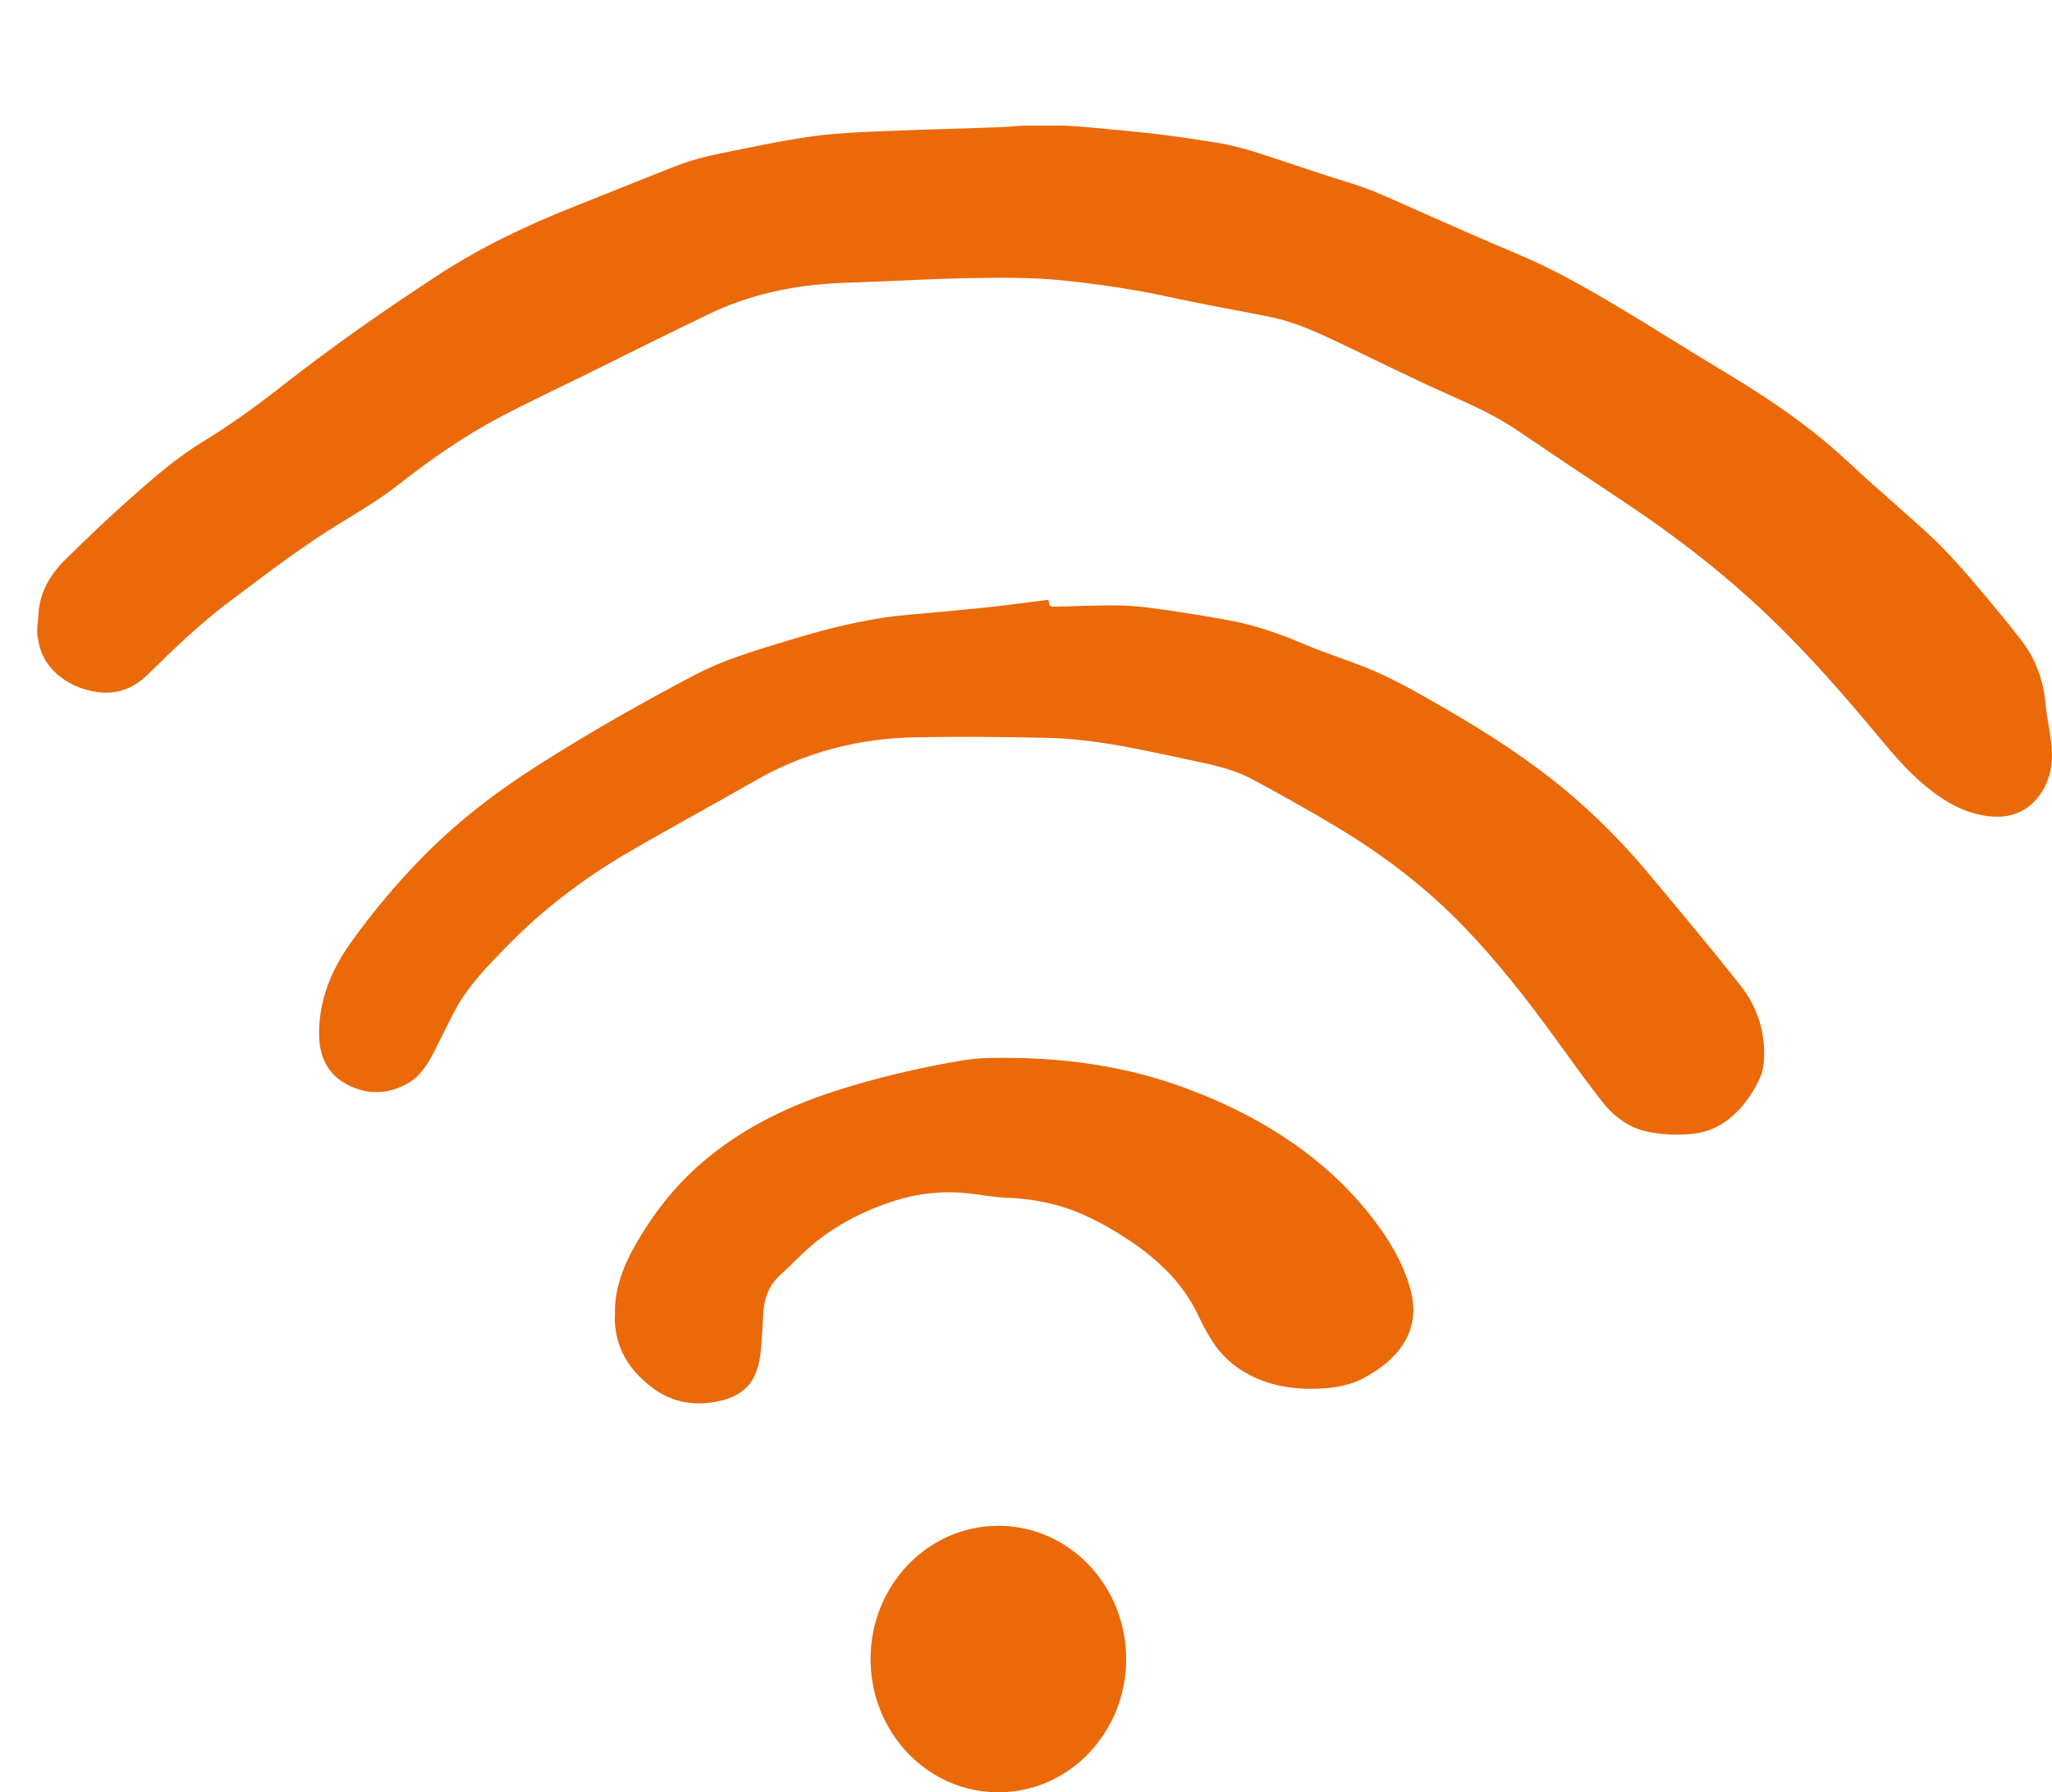
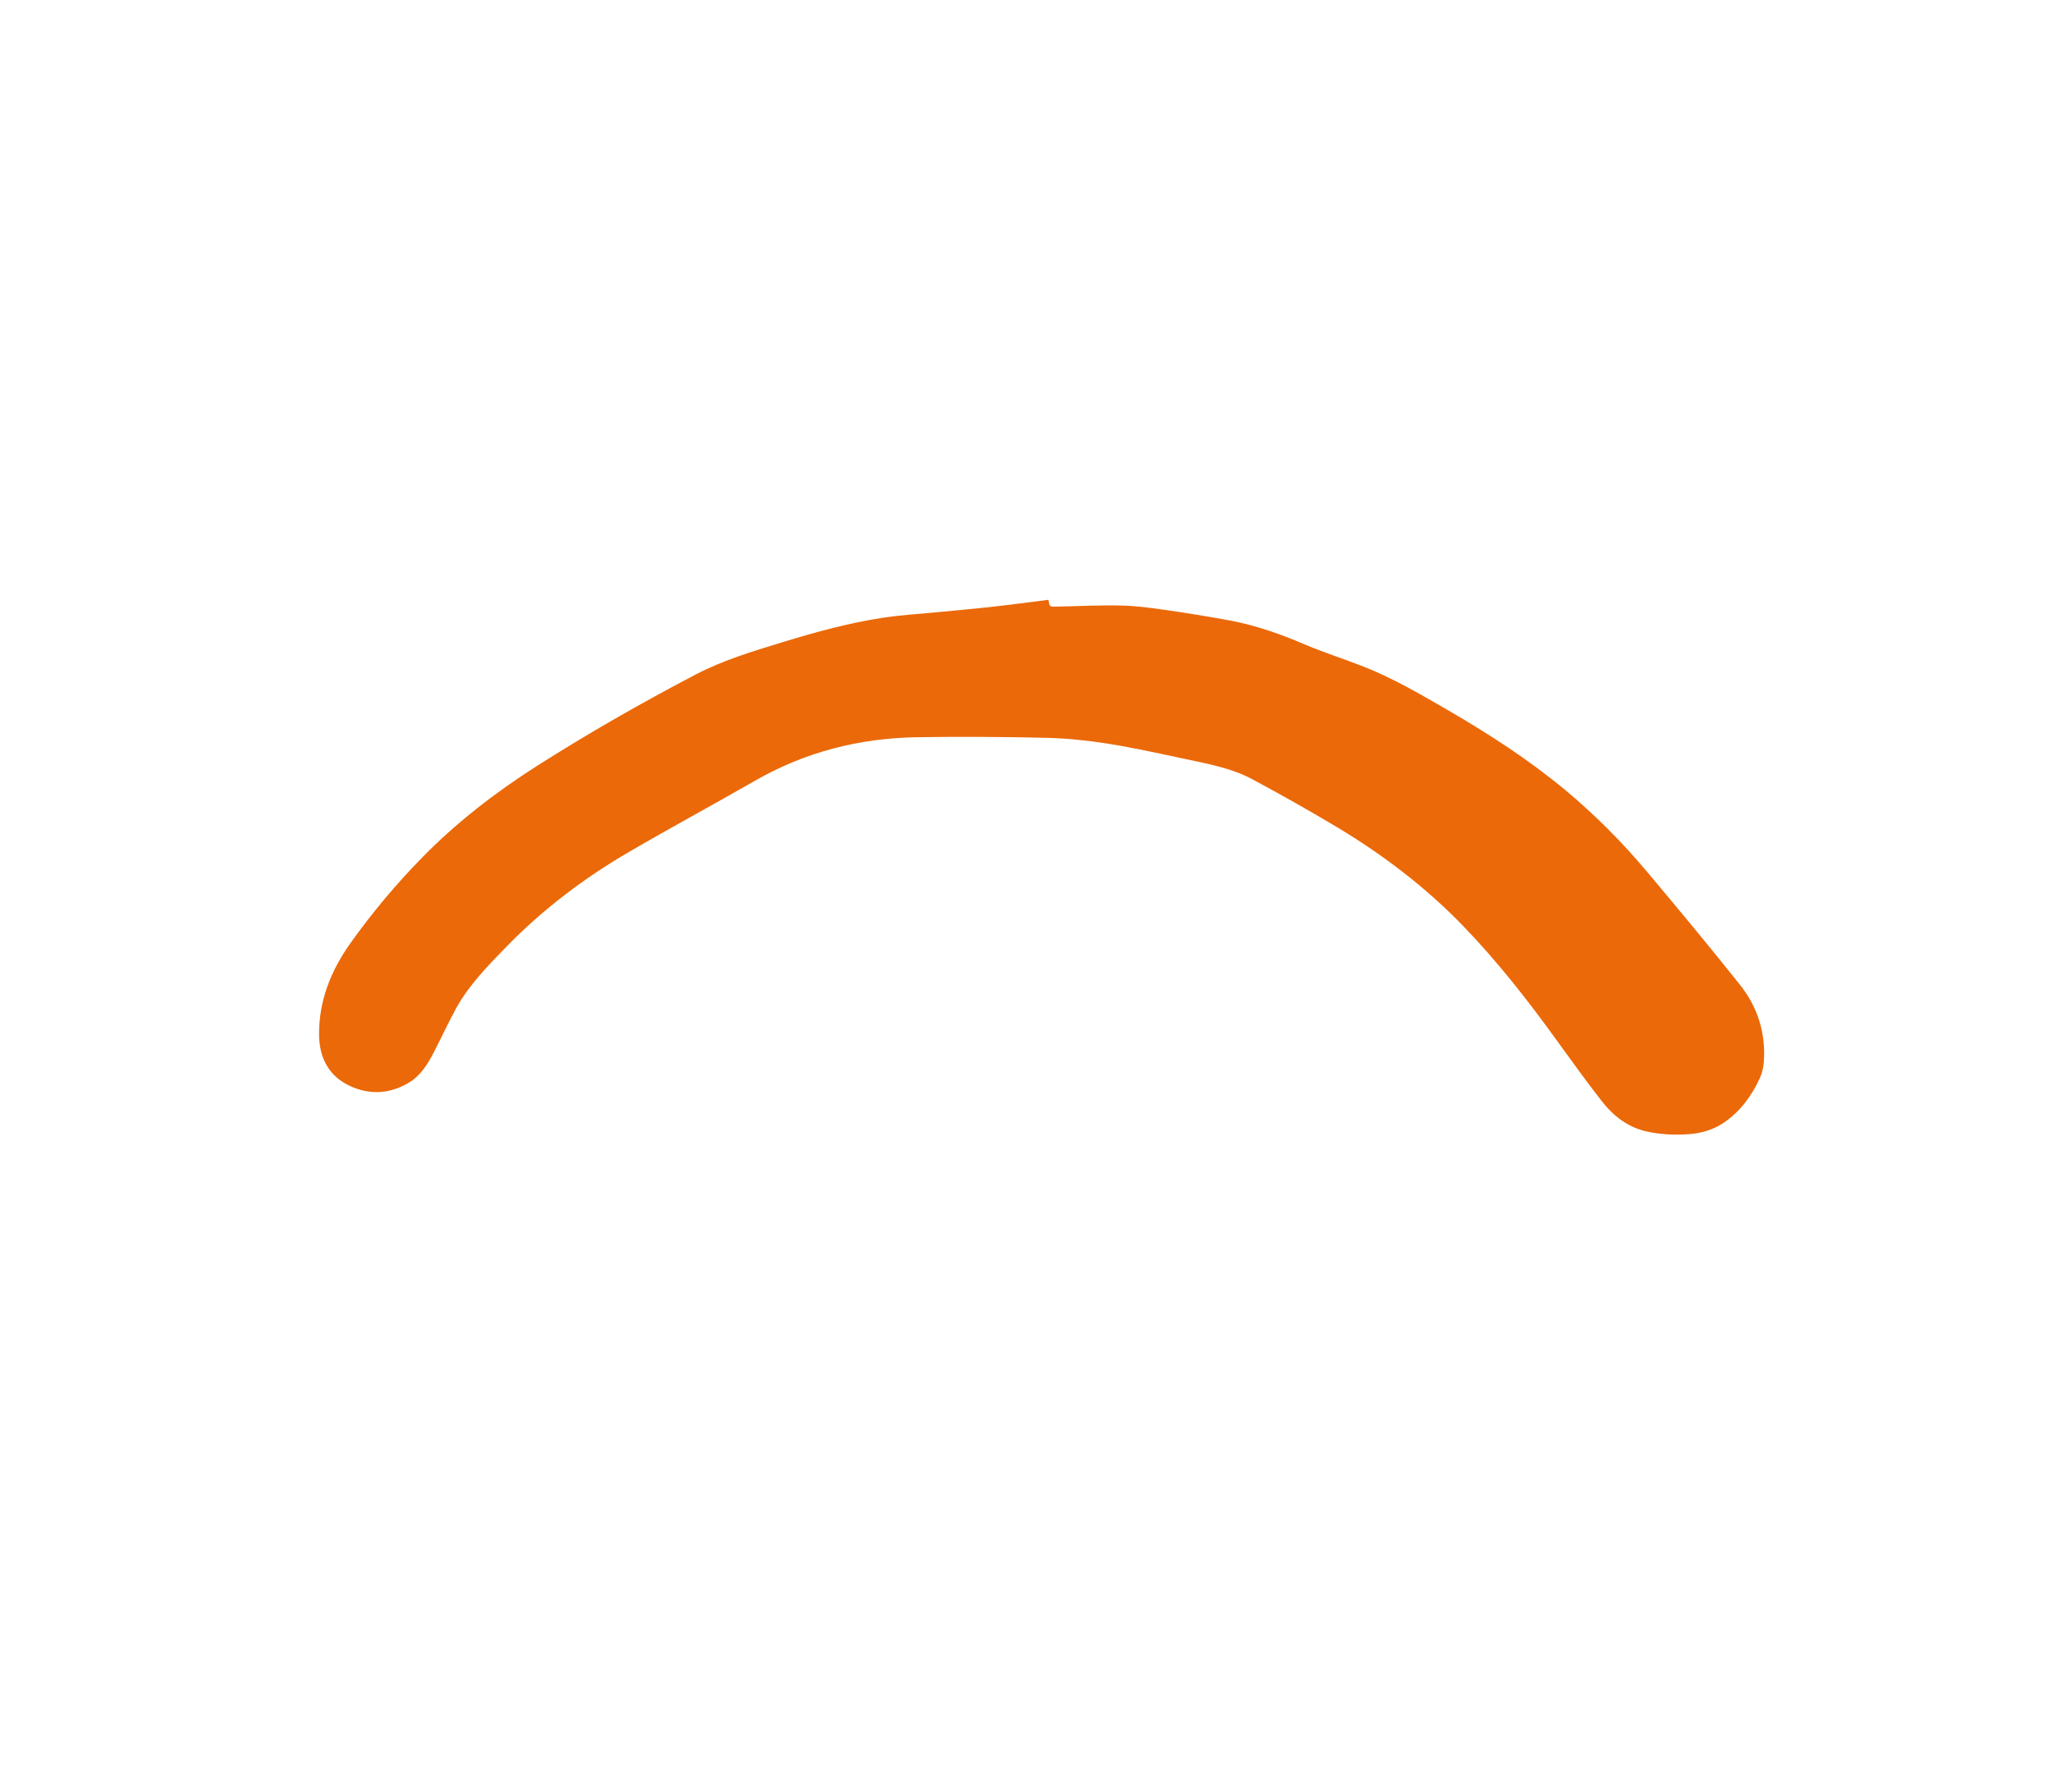
<svg xmlns="http://www.w3.org/2000/svg" id="Mode_Isolation" data-name="Mode Isolation" viewBox="0 0 310.05 270.78">
  <defs>
    <style>
      .cls-1 {
        fill: #eb6909;
      }

      .cls-2 {
        fill: none;
      }

      .cls-3 {
        clip-path: url(#clippath);
      }
    </style>
    <clipPath id="clippath">
      <rect class="cls-2" width="310.05" height="270.78" />
    </clipPath>
  </defs>
  <g class="cls-3">
-     <path class="cls-1" d="M160.99,18.98c1.22.09,2.44.15,3.66.27,3.46.32,6.93.63,10.39,1.04,2.91.35,5.82.79,8.72,1.25,3.25.52,6.36,1.56,9.48,2.6,3.61,1.2,7.22,2.42,10.85,3.53,3.52,1.09,6.83,2.7,10.19,4.18,5,2.22,10.01,4.43,15.04,6.54,5.36,2.24,10.38,5.11,15.34,8.07,5.11,3.04,10.11,6.25,15.2,9.3,5.51,3.31,10.91,6.78,15.86,10.91,2.46,2.05,4.76,4.28,7.14,6.42,2.74,2.44,5.51,4.84,8.21,7.3,3.31,3.03,6.23,6.44,9.09,9.87,1.81,2.17,3.63,4.34,5.35,6.6,2.12,2.8,3.26,6,3.57,9.52.17,1.91.62,3.81.83,5.72.32,2.69.09,5.3-1.46,7.64-1.9,2.9-4.7,3.97-8,3.57-3.71-.43-6.81-2.31-9.64-4.66-2.74-2.28-5.01-5.02-7.29-7.75-4.79-5.75-9.72-11.38-15.07-16.63-7.21-7.06-15.13-13.21-23.53-18.76-5.23-3.46-10.44-6.95-15.64-10.48-3.37-2.29-7.06-3.93-10.76-5.58-5.2-2.32-10.29-4.86-15.43-7.32-3.61-1.72-7.24-3.45-11.2-4.25-3.53-.73-7.09-1.35-10.63-2.06-3.31-.64-6.6-1.44-9.91-2-3.41-.58-6.85-1.04-10.28-1.41-5.05-.55-10.12-.47-15.19-.38-4.34.09-8.68.32-13.02.5-2.98.12-5.97.16-8.93.43-5.77.53-11.36,1.89-16.61,4.39-6.55,3.13-13.02,6.39-19.52,9.59-4.03,1.98-8.09,3.89-12.07,5.98-5.52,2.9-10.63,6.45-15.54,10.31-2.65,2.08-5.56,3.84-8.43,5.59-6.03,3.65-11.57,7.92-17.19,12.14-4.32,3.25-8.2,6.95-12.02,10.74-1.43,1.43-3.05,2.48-5.08,2.83-4.29.71-10.63-1.97-11.63-7.48-.07-.38-.14-.77-.21-1.15v-1.18c.02-.29.06-.56.09-.83.09-.87.1-1.76.27-2.6.52-2.6,1.9-4.79,3.75-6.61,3.16-3.13,6.37-6.21,9.7-9.16,3.58-3.17,7.18-6.35,11.29-8.84,4.23-2.57,8.2-5.48,12.09-8.53,7.52-5.89,15.34-11.34,23.33-16.56,6.35-4.15,13.17-7.42,20.2-10.22,5.35-2.13,10.68-4.29,16.04-6.39,3.34-1.29,6.87-1.87,10.37-2.59,3.55-.73,7.12-1.44,10.73-1.89,3.34-.42,6.72-.55,10.1-.69,5.62-.24,11.22-.37,16.84-.57,1.41-.05,2.83-.17,4.24-.26h6.32Z" />
    <path class="cls-1" d="M158.42,90.62c.15,1.03.15,1.05,1.18,1.03,3.25-.06,6.49-.24,9.74-.17,2.16.04,4.33.33,6.46.63,3.36.48,6.72,1.02,10.05,1.64,3.87.73,7.55,2.01,11.17,3.56,2.95,1.26,6.03,2.23,9.03,3.41,4.42,1.74,8.5,4.13,12.6,6.5,6.25,3.62,12.3,7.53,17.87,12.15,4.49,3.75,8.58,7.86,12.33,12.32,4.75,5.66,9.46,11.32,14.05,17.09,2.67,3.35,3.91,7.27,3.61,11.58-.06.87-.25,1.76-.61,2.54-1.22,2.64-2.9,4.95-5.33,6.64-1.6,1.12-3.42,1.66-5.35,1.81-2.18.16-4.35.06-6.49-.42-2.85-.66-5.02-2.39-6.76-4.63-2.28-2.93-4.45-5.94-6.62-8.94-4.4-6.1-9.03-12.04-14.27-17.46-5.63-5.82-12.03-10.7-18.96-14.87-4.23-2.53-8.52-4.95-12.86-7.28-3.01-1.62-6.39-2.28-9.7-2.98-4.04-.86-8.1-1.76-12.18-2.42-3.06-.48-6.18-.81-9.28-.88-6.51-.15-13.03-.19-19.56-.09-8.67.14-16.84,2.21-24.42,6.55-6.36,3.65-12.82,7.13-19.16,10.83-6.76,3.94-12.96,8.64-18.43,14.26-2.78,2.86-5.61,5.72-7.57,9.24-1.2,2.18-2.24,4.46-3.39,6.67-.95,1.85-2.03,3.63-3.89,4.7-3.01,1.75-6.18,1.82-9.24.22-2.95-1.55-4.19-4.27-4.23-7.5-.04-5.12,1.77-9.66,4.68-13.77,3.3-4.65,6.95-9,10.94-13.07,5.2-5.3,11.05-9.81,17.3-13.79,7.78-4.95,15.76-9.51,23.92-13.78,4.23-2.22,8.79-3.57,13.33-4.96,4.95-1.51,9.92-2.88,15.04-3.65,2.73-.41,5.48-.58,8.23-.84,2.53-.26,5.06-.46,7.59-.74,3.04-.33,6.08-.74,9.16-1.13" />
-     <path class="cls-1" d="M92.92,198.56c-.09-3.72,1.2-7.22,3.16-10.62,2.55-4.43,5.7-8.59,9.98-12.28,5.43-4.69,12.07-8.2,19.73-10.7,6.32-2.06,12.89-3.61,19.61-4.75,2.54-.43,5.27-.42,7.91-.37,9.2.12,17.97,1.59,26.18,4.69,12.67,4.76,22.35,11.73,28.96,20.93,2.22,3.09,3.91,6.31,4.76,9.75,1.29,5.21-1.09,9.79-7.28,13.05-1.98,1.04-4.29,1.44-6.7,1.54-3.82.15-7.38-.46-10.5-2.11-2.52-1.34-4.33-3.11-5.62-5.16-.79-1.26-1.5-2.58-2.12-3.91-2.11-4.48-5.75-8.19-10.53-11.34-2.13-1.41-4.4-2.72-6.87-3.81-3.62-1.6-7.55-2.39-11.78-2.54-1.71-.06-3.4-.4-5.11-.6-4.12-.5-8.09-.05-11.87,1.19-5.73,1.89-10.43,4.71-14.13,8.42-.94.94-1.93,1.87-2.93,2.8-1.7,1.61-2.28,3.48-2.43,5.46-.16,2.16-.19,4.33-.45,6.47-.15,1.18-.46,2.37-1.02,3.47-1.17,2.29-3.66,3.47-6.9,3.81-3.44.36-6.19-.61-8.53-2.39-3.65-2.78-5.36-6.11-5.54-9.91-.01-.37,0-.73,0-1.1" />
-     <path class="cls-1" d="M150.85,270.78c10.67,0,19.31-9.02,19.31-20.13s-8.64-20.13-19.31-20.13-19.31,9-19.31,20.13,8.64,20.13,19.31,20.13" />
  </g>
</svg>